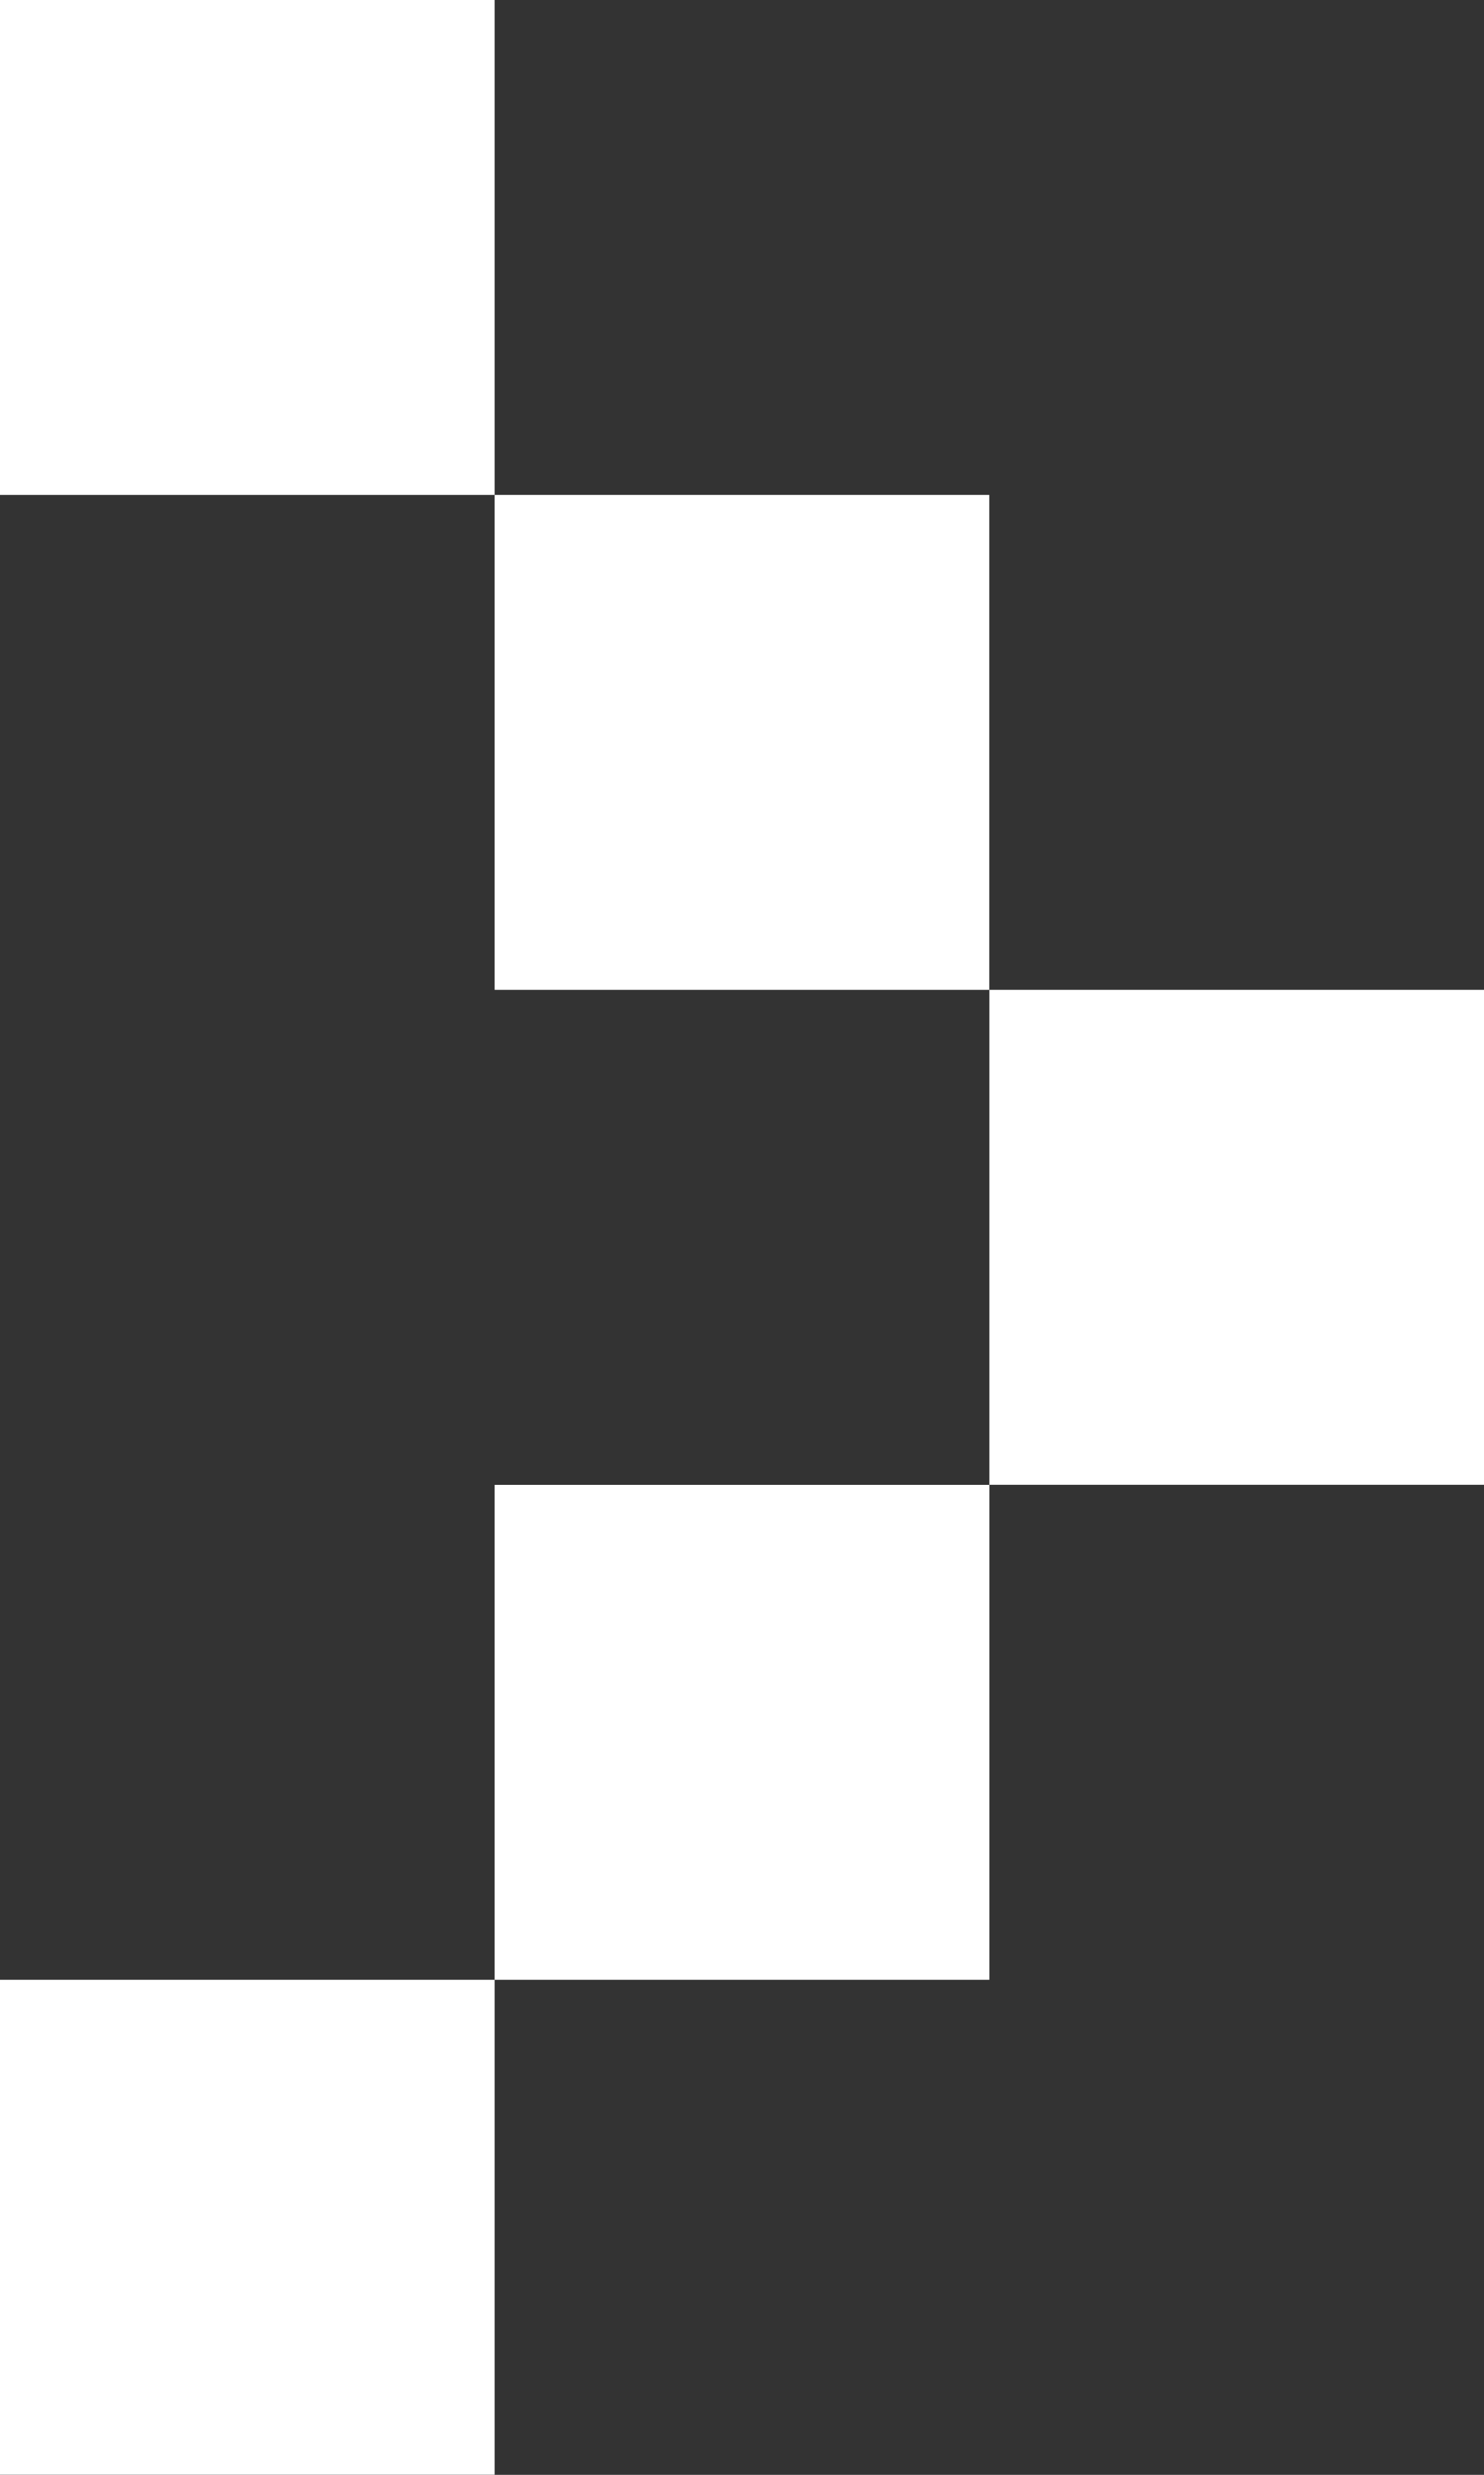
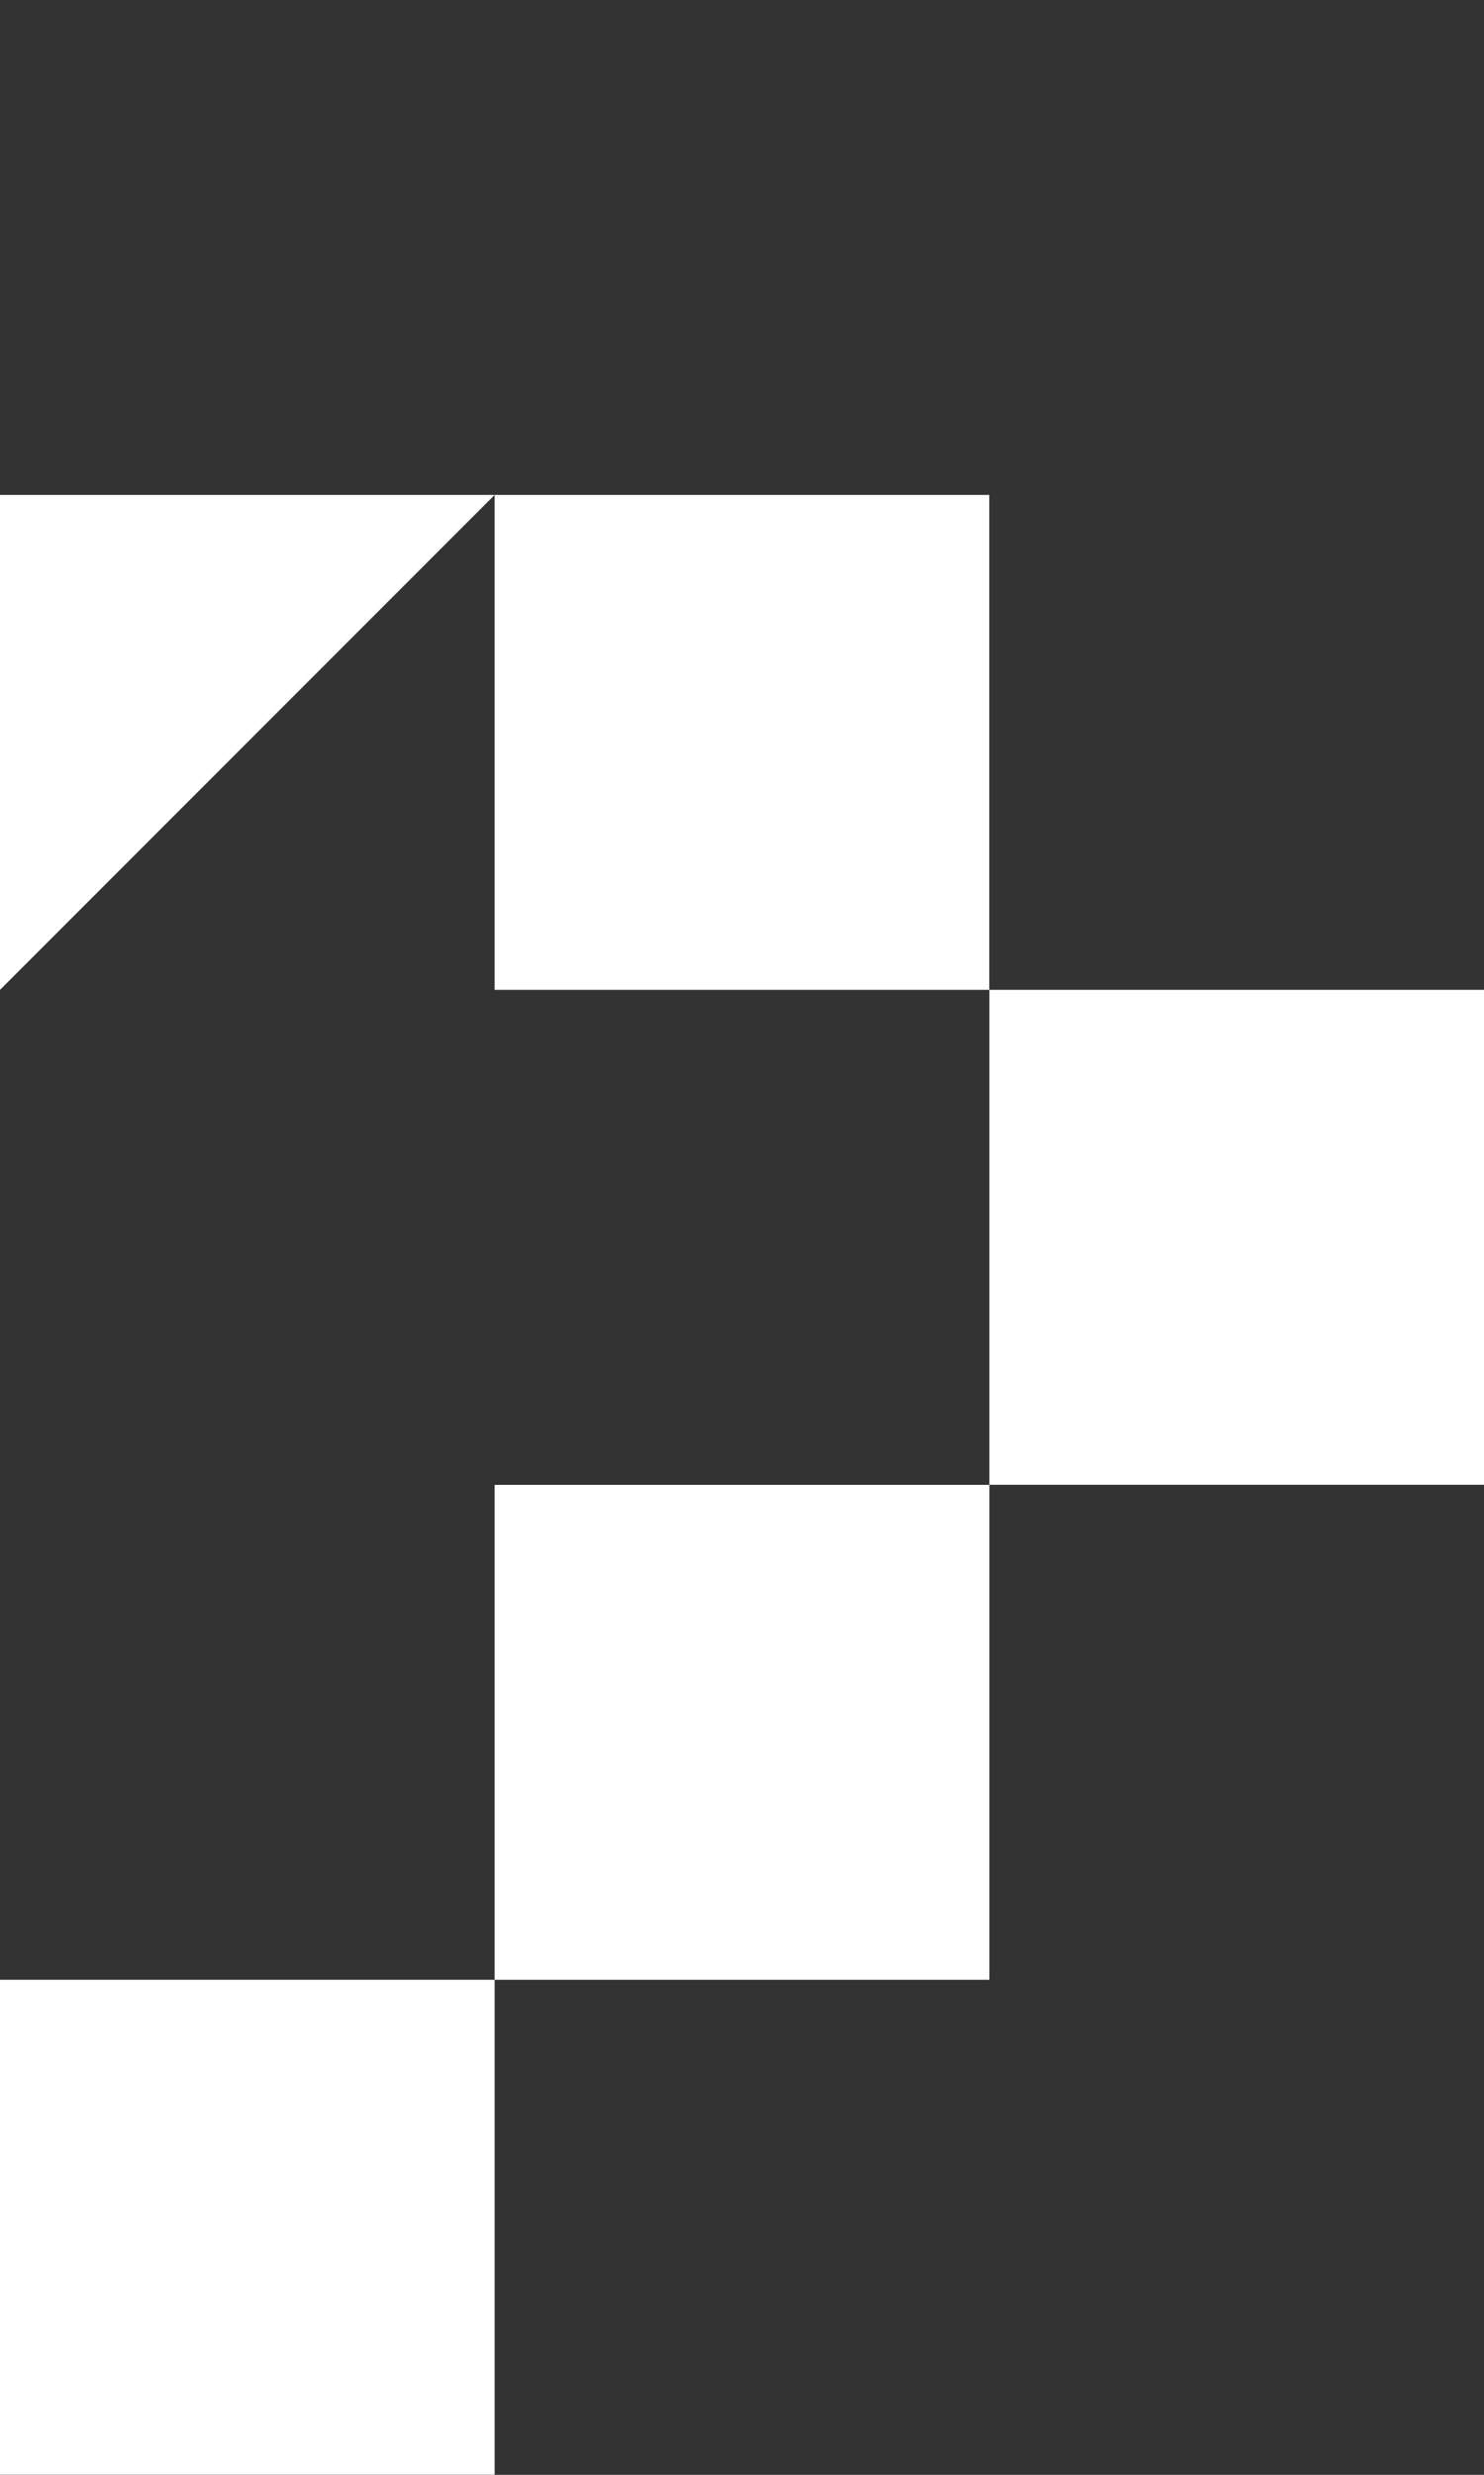
<svg xmlns="http://www.w3.org/2000/svg" width="15.763" height="26.272" viewBox="0 0 15.763 26.272">
  <rect x="0" y="0" width="15.763" height="26.272" fill="#333333" stroke="none" />
  <g id="Group_1140" data-name="Group 1140" transform="translate(-32 -20)">
    <g id="Group_13" data-name="Group 13" transform="translate(32 20)">
      <g id="a">
-         <path id="Path_66" data-name="Path 66" d="M42.509,41.017V35.763H37.254v5.254h5.254M32,41.017v5.254h5.254V41.017H32m5.254-10.509h5.254V25.254H37.254v5.254m10.509,0H42.509v5.254h5.254V30.509M37.254,25.254V20H32v5.254Z" transform="translate(-32 -20)" fill="#fff" />
+         <path id="Path_66" data-name="Path 66" d="M42.509,41.017V35.763H37.254v5.254h5.254M32,41.017v5.254h5.254V41.017H32m5.254-10.509h5.254V25.254H37.254v5.254m10.509,0H42.509v5.254h5.254V30.509M37.254,25.254H32v5.254Z" transform="translate(-32 -20)" fill="#fff" />
      </g>
    </g>
  </g>
</svg>